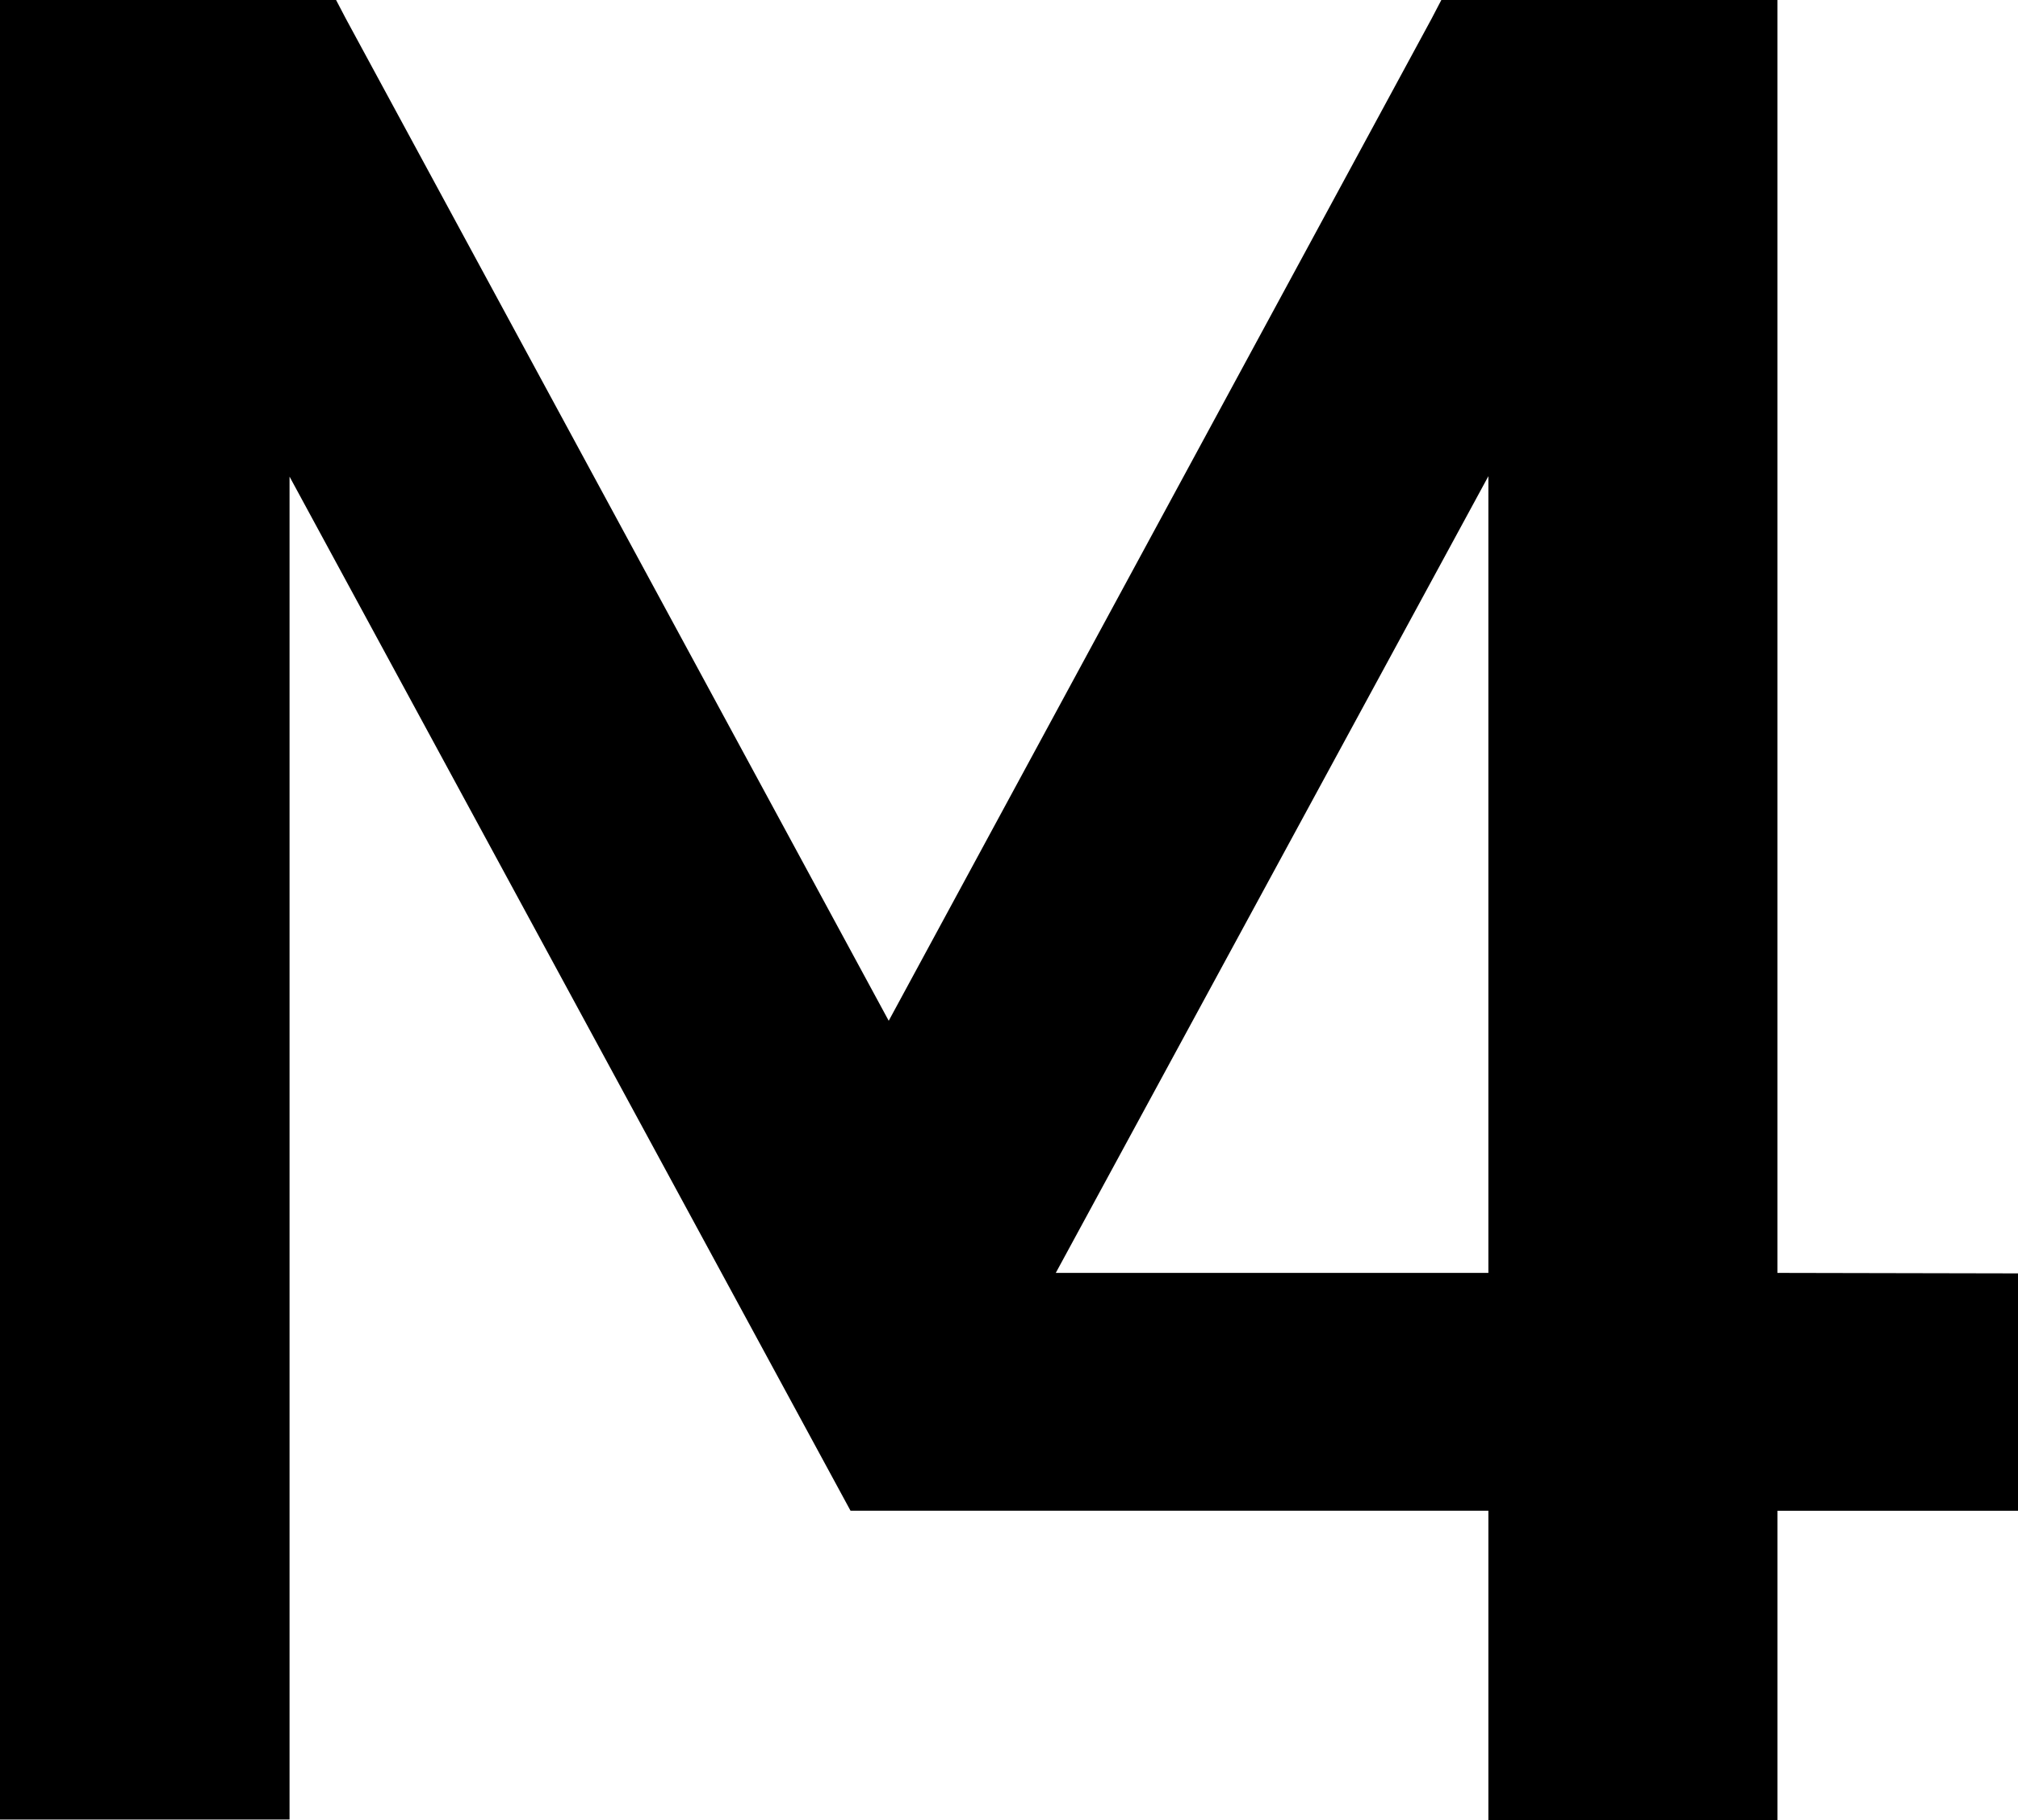
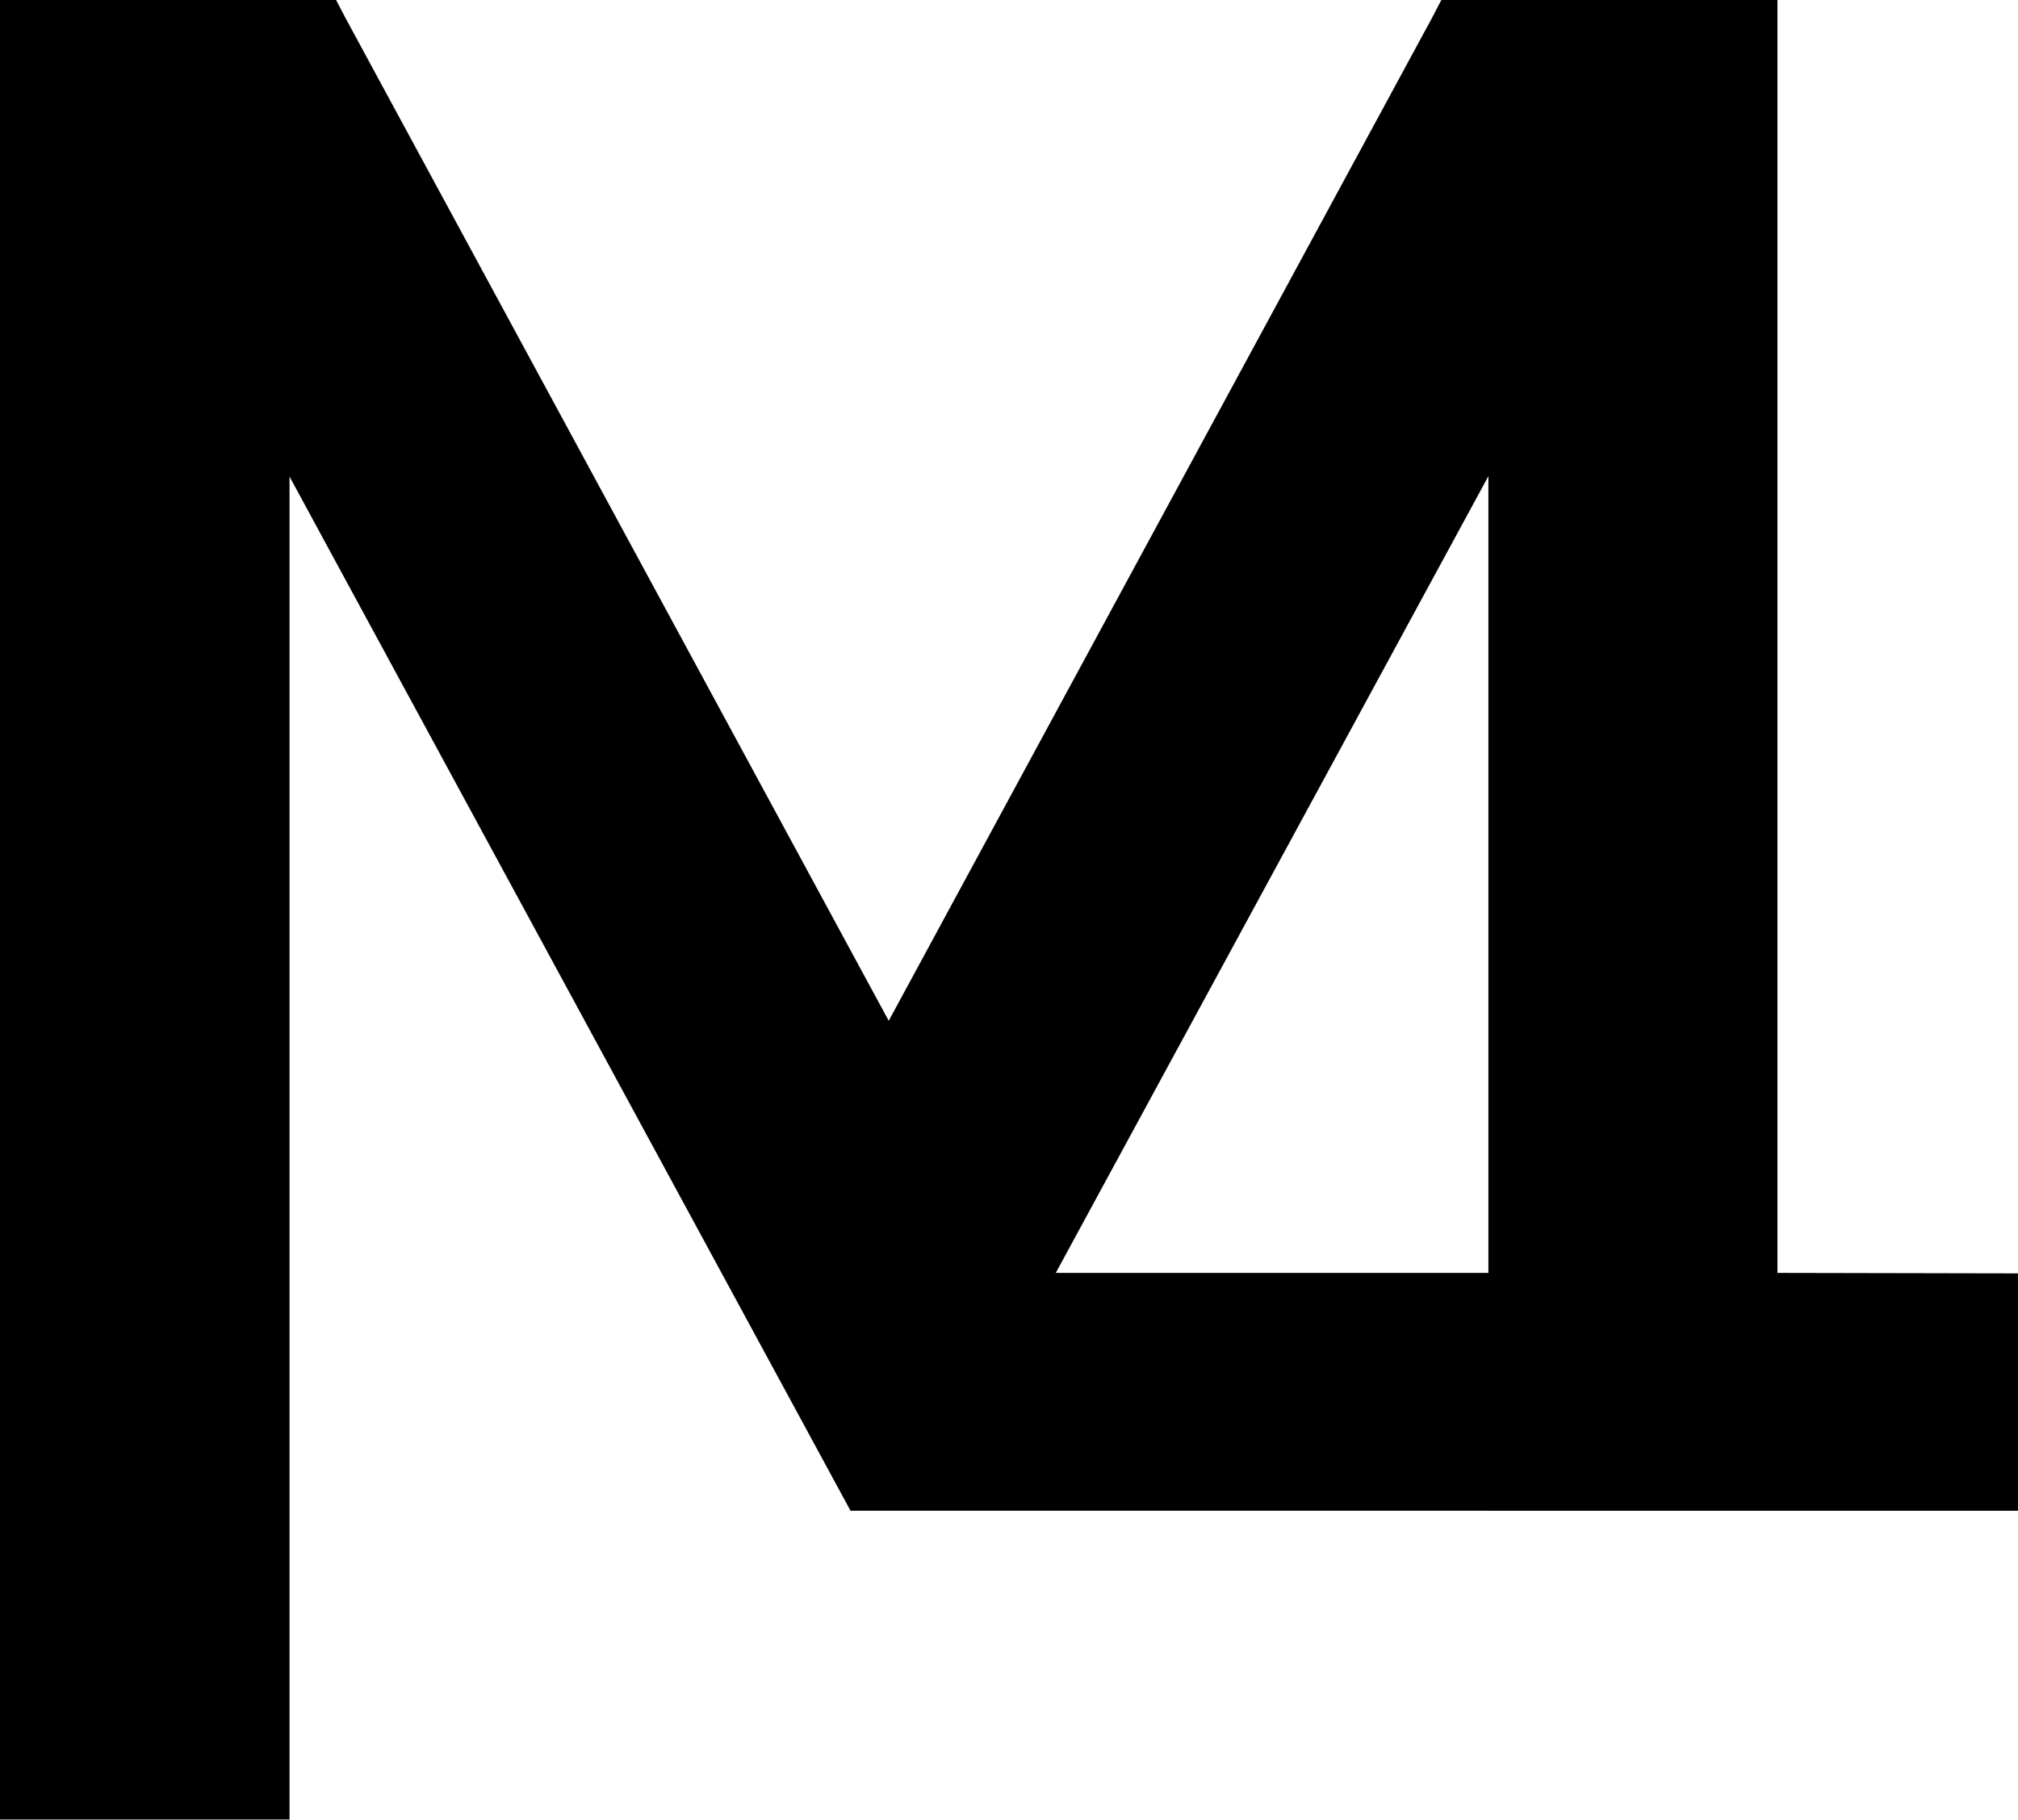
<svg xmlns="http://www.w3.org/2000/svg" version="1.1" x="0px" y="0px" width="83" height="74.865" viewBox="0 0 83 74.865" enable-background="new 0 0 83 95" xml:space="preserve">
-   <path d="M 73.106,52.361 V 0 H 59.282 L 58.88,0.77 36.553,41.99 14.226,0.77 13.823,0 H 0 v 74.846 h 11.909 v -55.24 l 23.073,42.538 h 26.235 v 12.721 h 11.89 V 62.145 H 83 v -9.764 z m -29.682,0 17.793,-32.774 v 32.774 z" id="m4path" />
+   <path d="M 73.106,52.361 V 0 H 59.282 L 58.88,0.77 36.553,41.99 14.226,0.77 13.823,0 H 0 v 74.846 h 11.909 v -55.24 l 23.073,42.538 h 26.235 v 12.721 V 62.145 H 83 v -9.764 z m -29.682,0 17.793,-32.774 v 32.774 z" id="m4path" />
</svg>